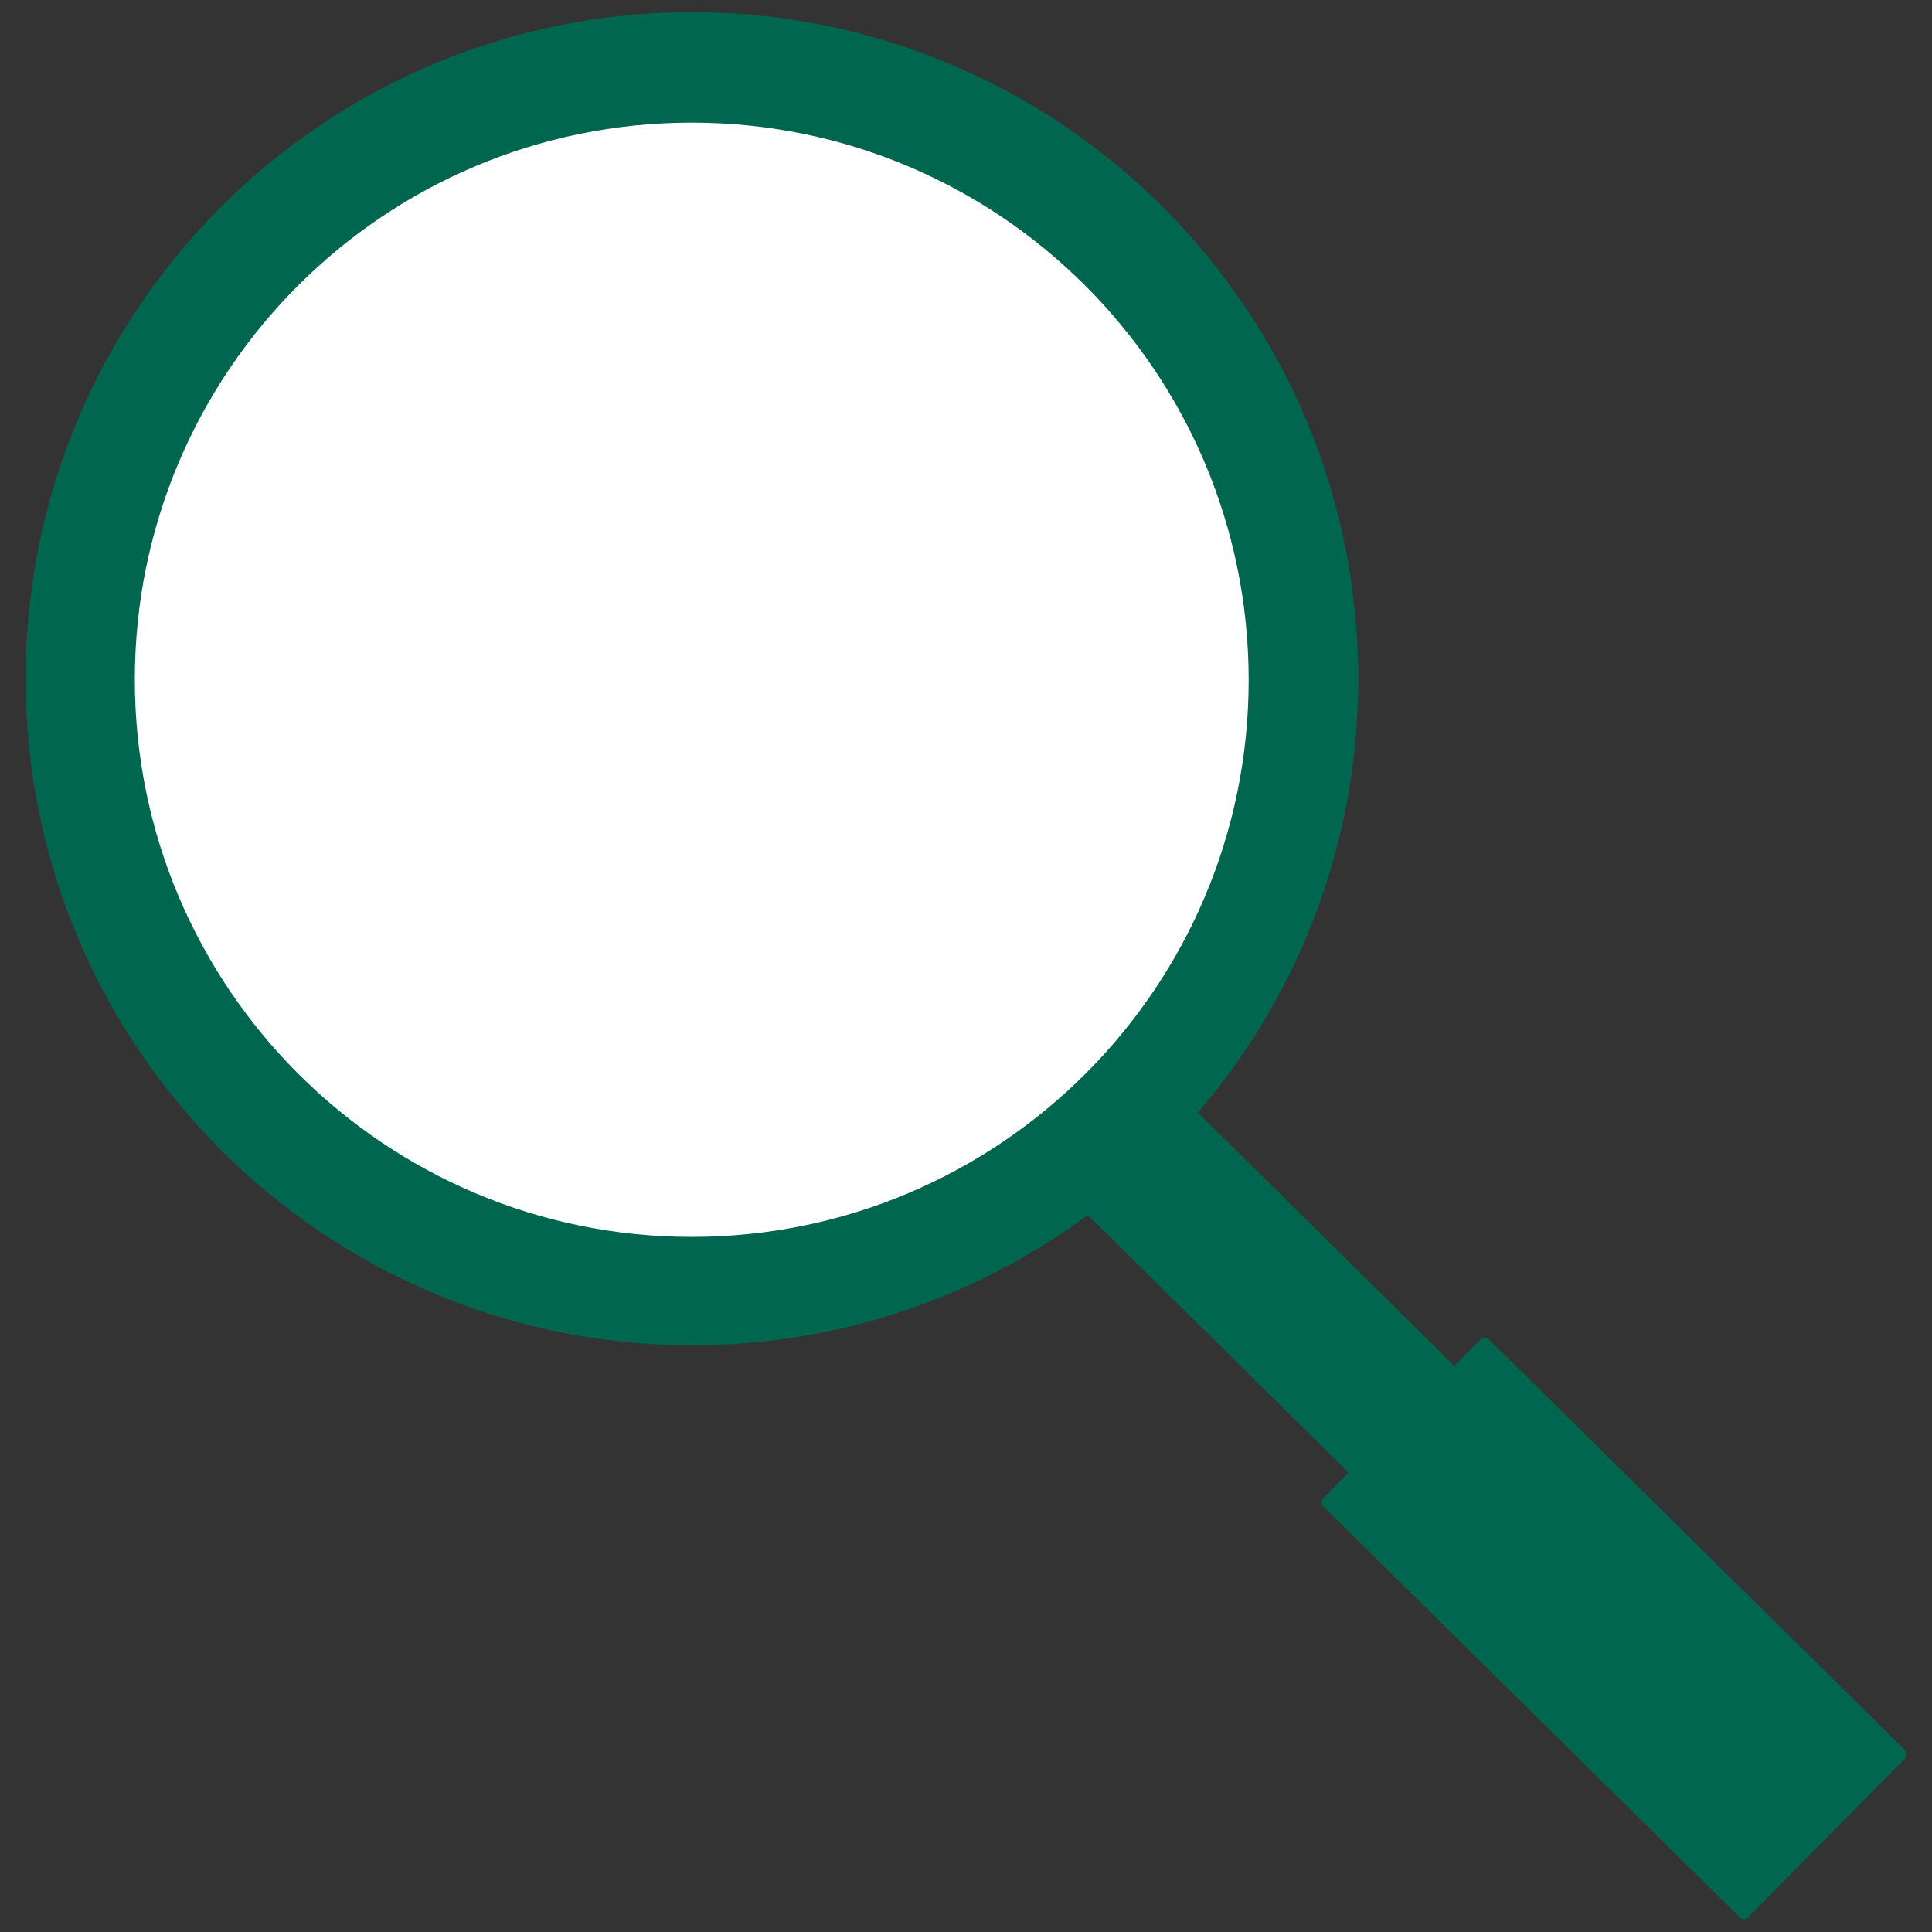
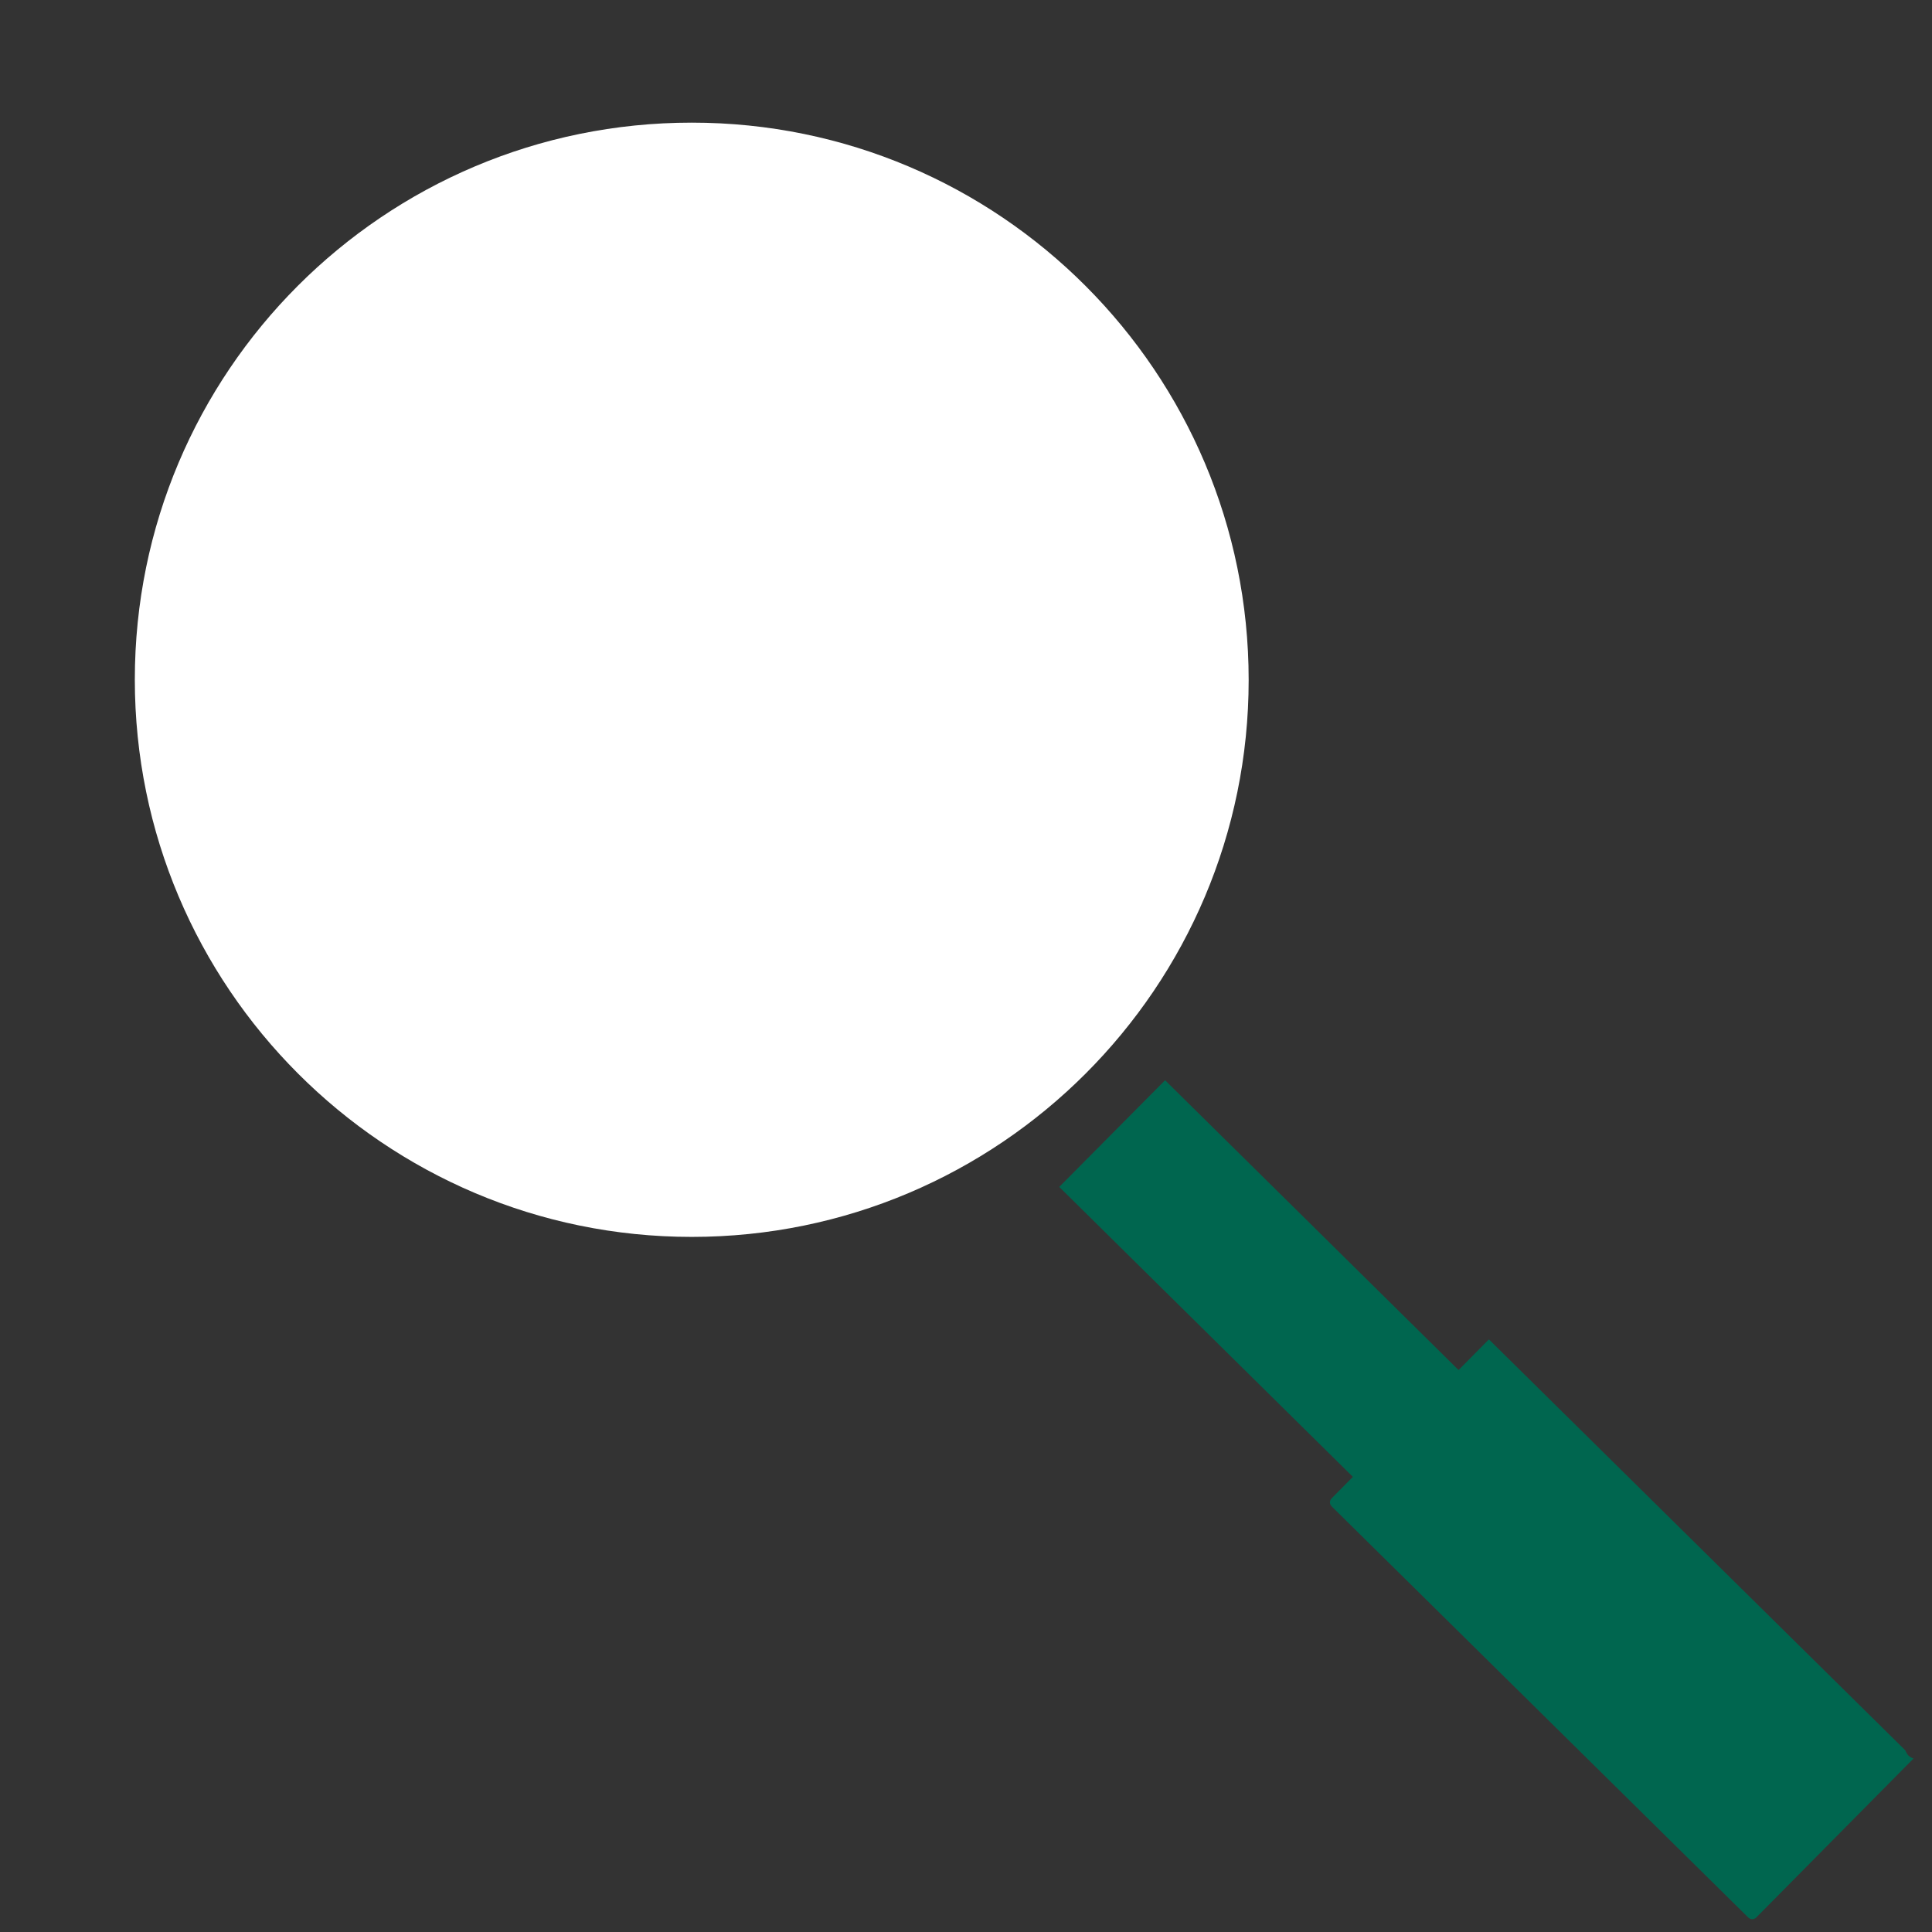
<svg xmlns="http://www.w3.org/2000/svg" version="1.1" id="Layer_1" x="0px" y="0px" viewBox="0 0 460 460" style="enable-background:new 0 0 460 460;" xml:space="preserve">
  <rect x="0" y="0" width="460" height="460" fill="#333333" stroke="none" />
  <style type="text/css">
	.st0{fill:#00664F;}
	.st1{fill:#FFFFFF;}
</style>
  <g>
    <path class="st0" d="M404.8,383L277.4,257.2l-25.2,25.4l127.3,125.7L404.8,383z" />
-     <path class="st0" d="M164.7,320.3c87.7,0,158.7-71,158.7-158.7S252.4,2.9,164.7,2.9S6.1,73.9,6.1,161.6S77.3,320.3,164.7,320.3z" />
-     <path class="st0" d="M453.6,416.7l-99.1-97.8c-0.6-0.6-1.4-0.6-2,0l-37.4,37.8c-0.6,0.6-0.6,1.4,0,2l99.1,97.8c0.6,0.6,1.4,0.6,2,0   l37.4-37.8C454,418.1,454,417.3,453.6,416.7z" />
+     <path class="st0" d="M453.6,416.7l-99.1-97.8l-37.4,37.8c-0.6,0.6-0.6,1.4,0,2l99.1,97.8c0.6,0.6,1.4,0.6,2,0   l37.4-37.8C454,418.1,454,417.3,453.6,416.7z" />
    <path class="st1" d="M164.7,294.5c73.2,0,132.6-59.4,132.6-132.6S238,29.2,164.7,29.2S32.1,88.6,32.1,161.8S91.5,294.5,164.7,294.5   z" />
  </g>
</svg>